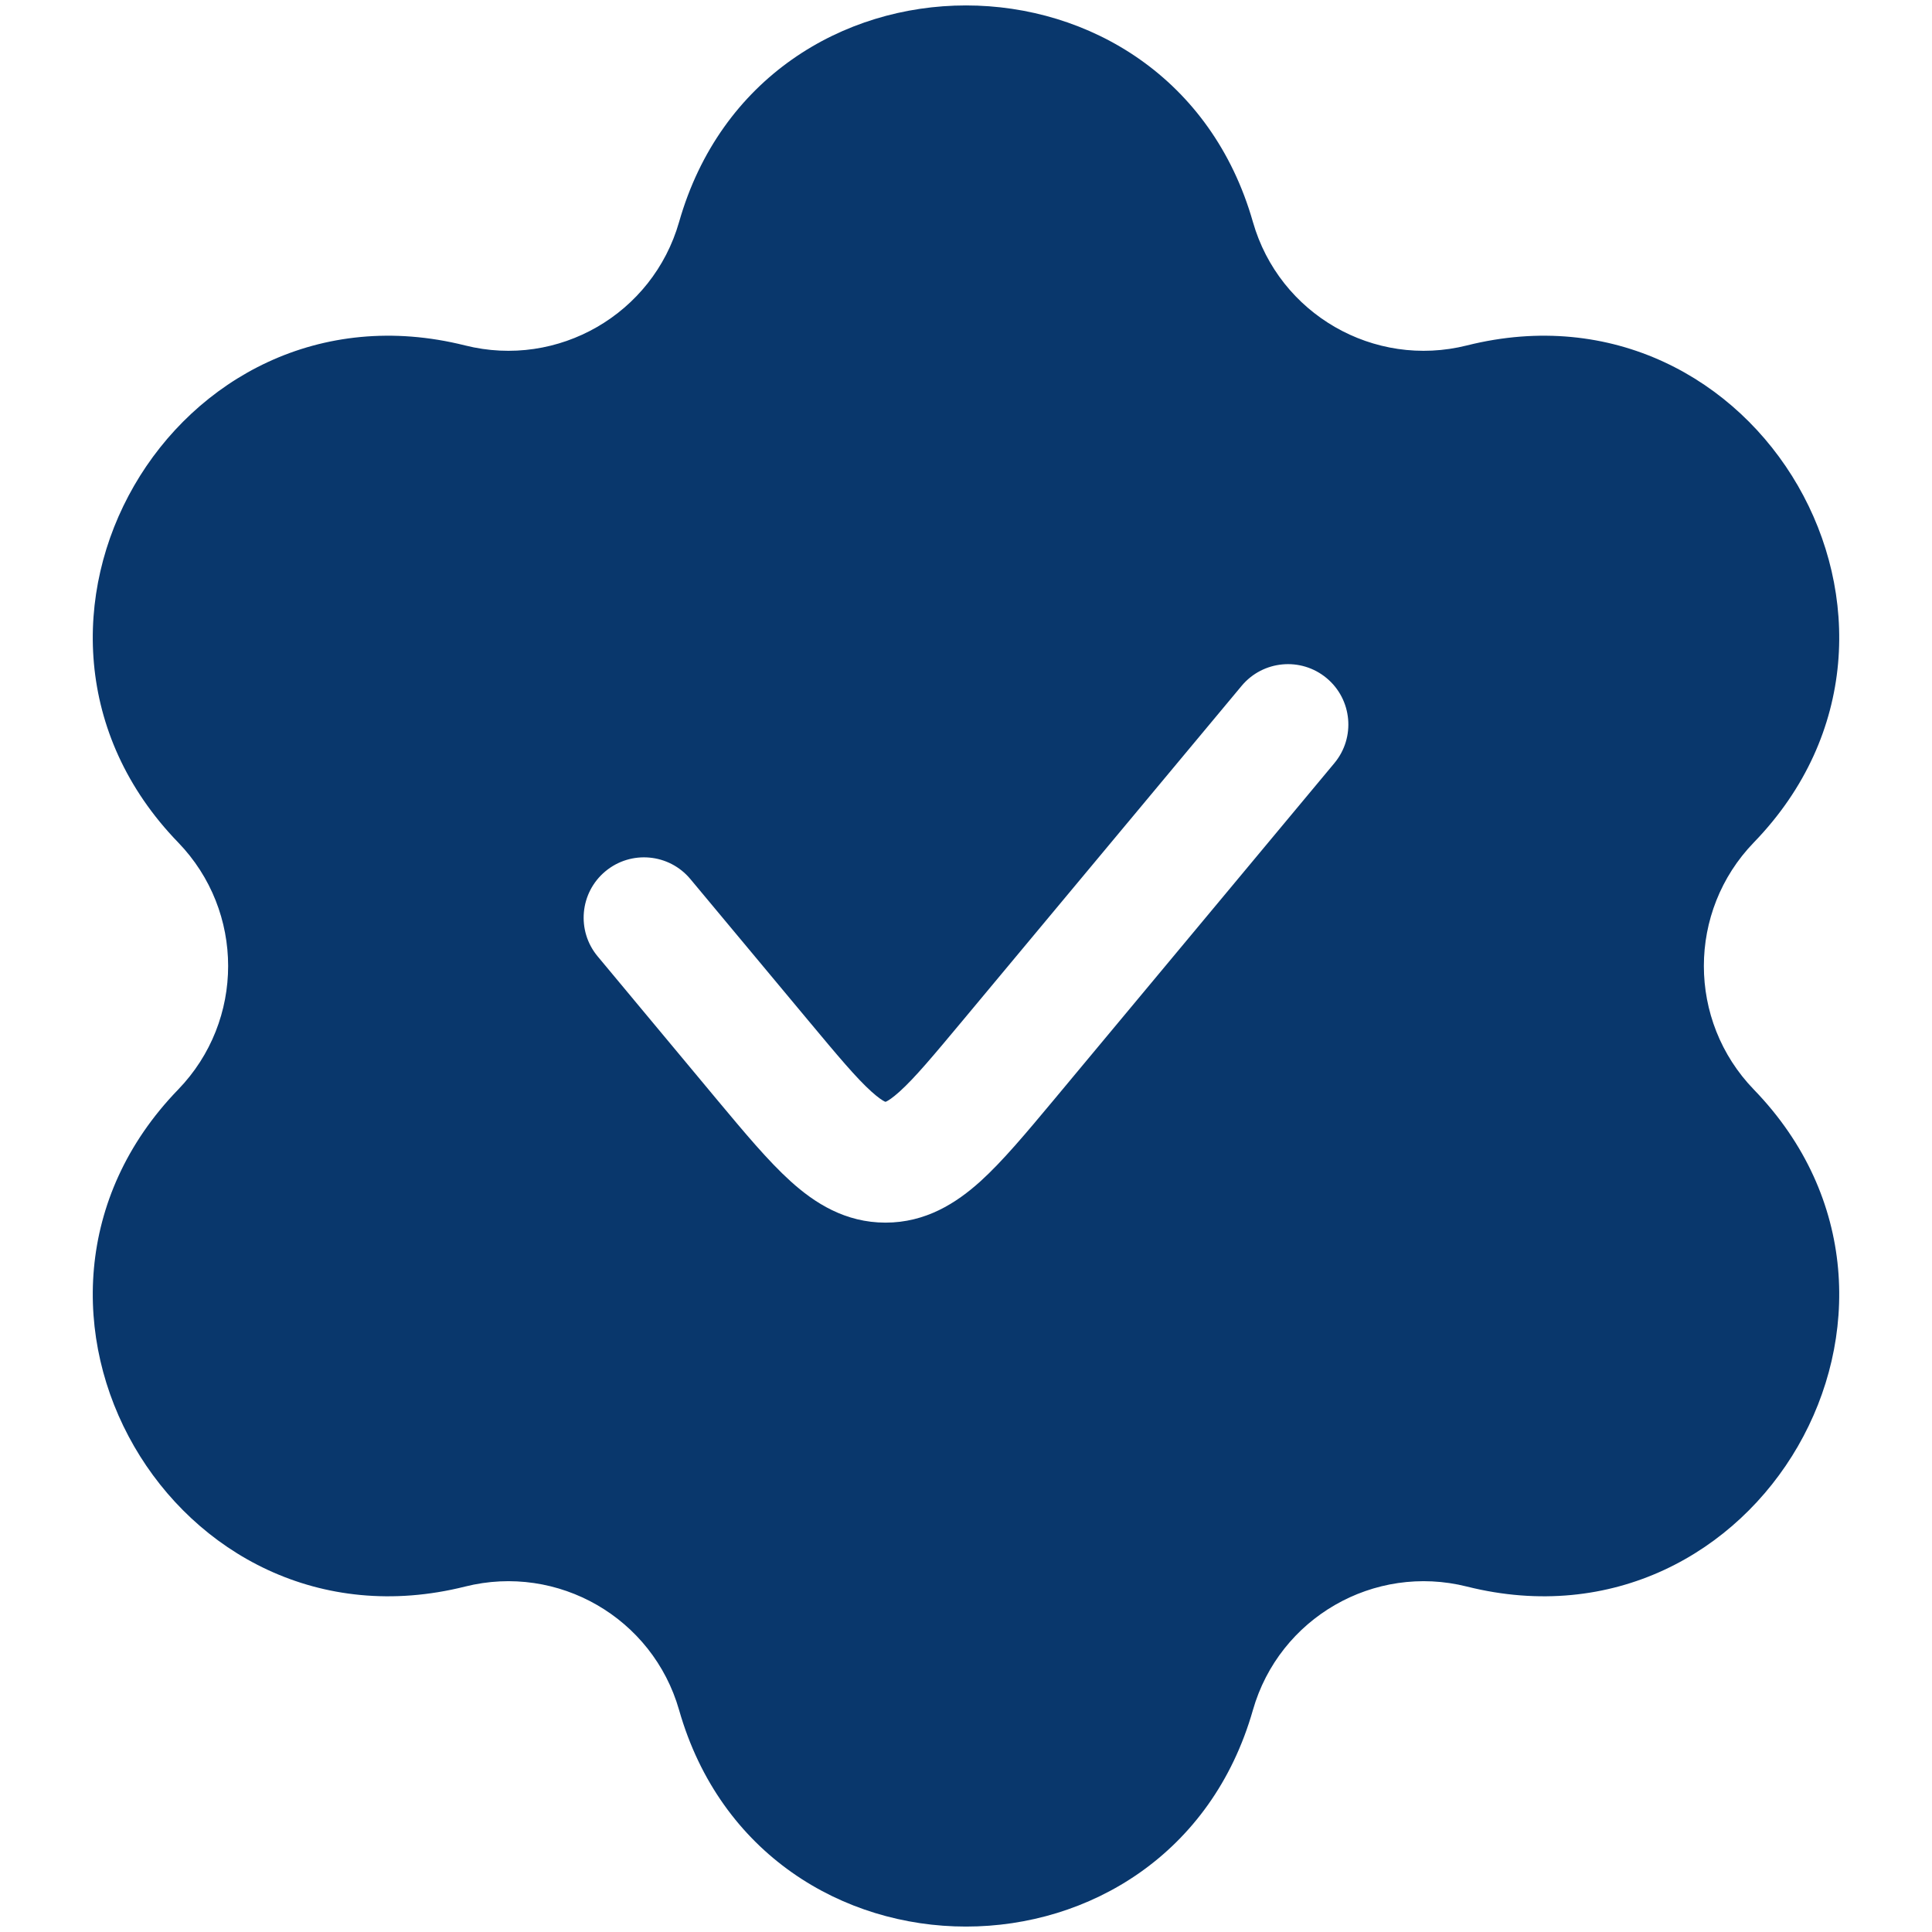
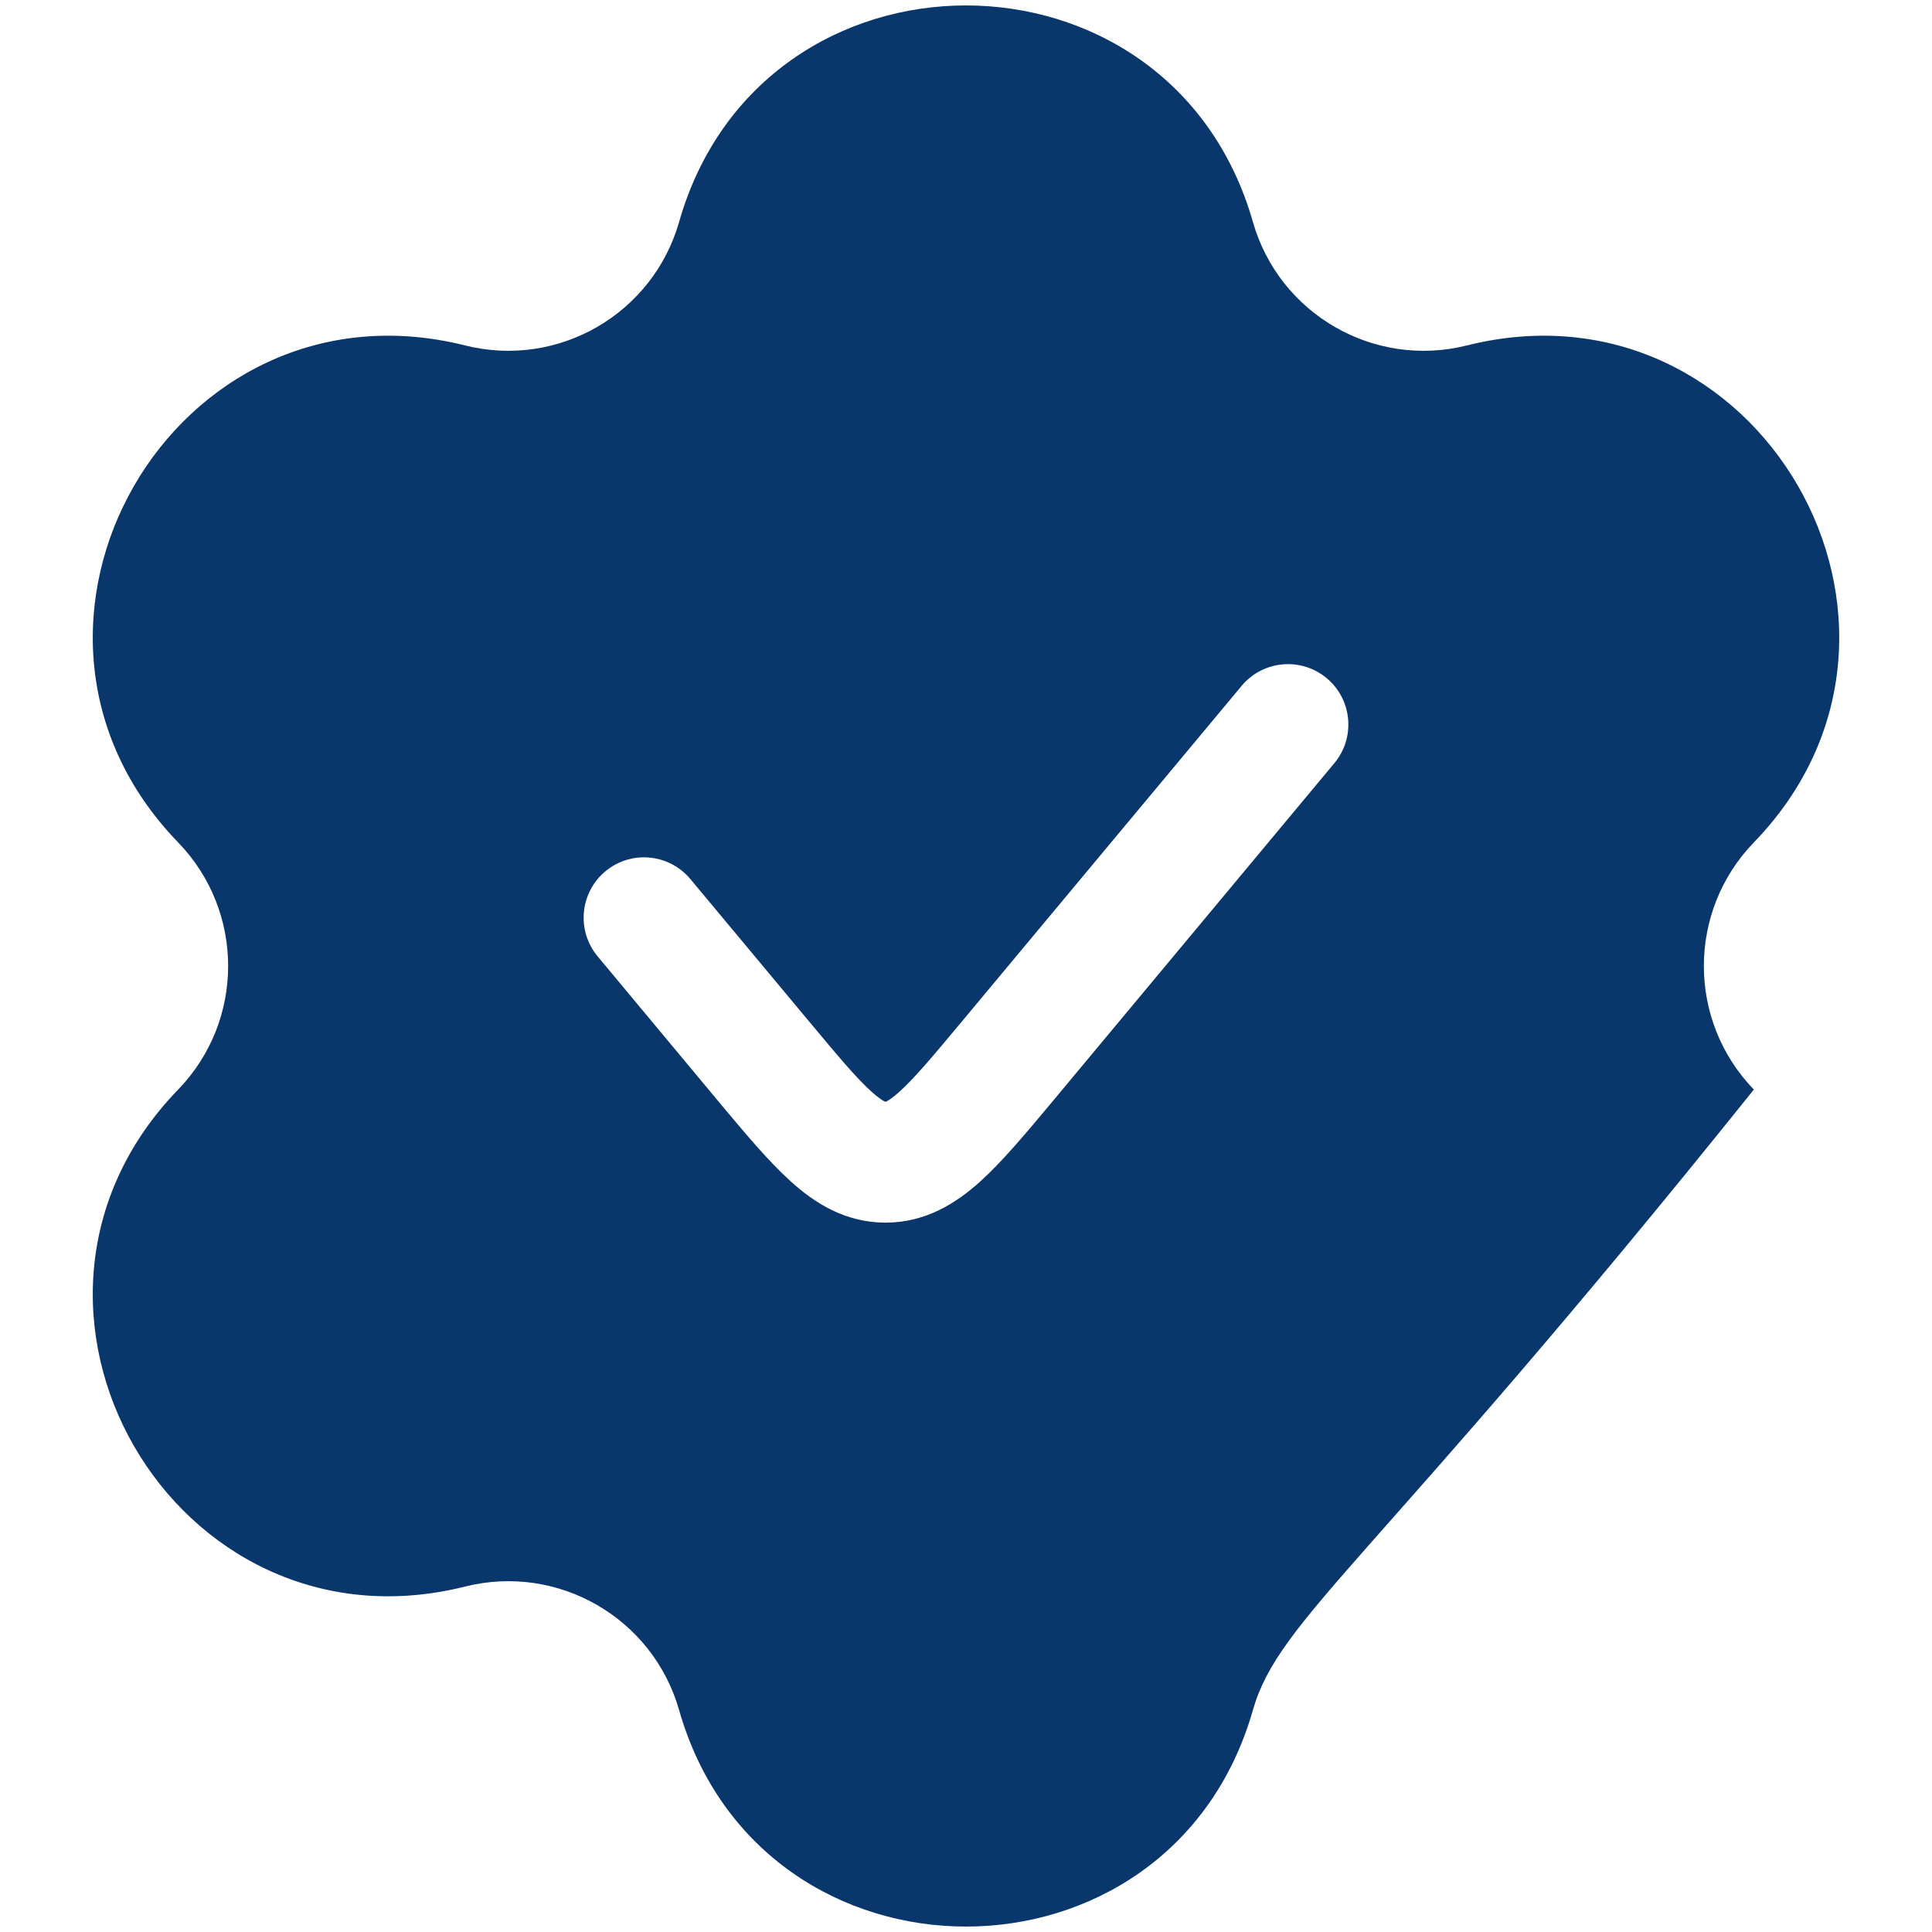
<svg xmlns="http://www.w3.org/2000/svg" width="24" height="24" viewBox="0 0 24 24" fill="none">
-   <path fill-rule="evenodd" clip-rule="evenodd" d="M8.436 2.757C9.459 -0.829 14.541 -0.829 15.564 2.757C15.891 3.902 17.068 4.581 18.223 4.291C21.84 3.385 24.381 7.786 21.787 10.465C20.959 11.321 20.959 12.679 21.787 13.535C24.381 16.214 21.84 20.615 18.223 19.709C17.068 19.419 15.891 20.098 15.564 21.243C14.541 24.829 9.459 24.829 8.436 21.243C8.109 20.098 6.932 19.419 5.777 19.709C2.16 20.615 -0.381 16.214 2.213 13.535C3.041 12.679 3.041 11.321 2.213 10.465C-0.381 7.786 2.16 3.385 5.777 4.291C6.932 4.581 8.109 3.902 8.436 2.757ZM16.576 9.48C16.841 9.162 16.798 8.689 16.48 8.424C16.162 8.159 15.689 8.202 15.424 8.52L11.96 12.676C11.589 13.121 11.362 13.392 11.174 13.561C11.087 13.639 11.036 13.671 11.011 13.683C11.006 13.685 11.002 13.687 11 13.687C10.998 13.687 10.994 13.685 10.989 13.683C10.964 13.671 10.913 13.639 10.826 13.561C10.638 13.392 10.411 13.121 10.04 12.676L8.576 10.92C8.311 10.602 7.838 10.559 7.52 10.824C7.202 11.089 7.159 11.562 7.424 11.88L8.919 13.675C9.248 14.069 9.544 14.424 9.821 14.674C10.121 14.946 10.501 15.188 11 15.188C11.499 15.188 11.879 14.946 12.18 14.674C12.456 14.424 12.752 14.069 13.081 13.675L16.576 9.48Z" fill="#09376C" />
+   <path fill-rule="evenodd" clip-rule="evenodd" d="M8.436 2.757C9.459 -0.829 14.541 -0.829 15.564 2.757C15.891 3.902 17.068 4.581 18.223 4.291C21.84 3.385 24.381 7.786 21.787 10.465C20.959 11.321 20.959 12.679 21.787 13.535C17.068 19.419 15.891 20.098 15.564 21.243C14.541 24.829 9.459 24.829 8.436 21.243C8.109 20.098 6.932 19.419 5.777 19.709C2.16 20.615 -0.381 16.214 2.213 13.535C3.041 12.679 3.041 11.321 2.213 10.465C-0.381 7.786 2.16 3.385 5.777 4.291C6.932 4.581 8.109 3.902 8.436 2.757ZM16.576 9.48C16.841 9.162 16.798 8.689 16.48 8.424C16.162 8.159 15.689 8.202 15.424 8.52L11.96 12.676C11.589 13.121 11.362 13.392 11.174 13.561C11.087 13.639 11.036 13.671 11.011 13.683C11.006 13.685 11.002 13.687 11 13.687C10.998 13.687 10.994 13.685 10.989 13.683C10.964 13.671 10.913 13.639 10.826 13.561C10.638 13.392 10.411 13.121 10.04 12.676L8.576 10.92C8.311 10.602 7.838 10.559 7.52 10.824C7.202 11.089 7.159 11.562 7.424 11.88L8.919 13.675C9.248 14.069 9.544 14.424 9.821 14.674C10.121 14.946 10.501 15.188 11 15.188C11.499 15.188 11.879 14.946 12.18 14.674C12.456 14.424 12.752 14.069 13.081 13.675L16.576 9.48Z" fill="#09376C" />
</svg>